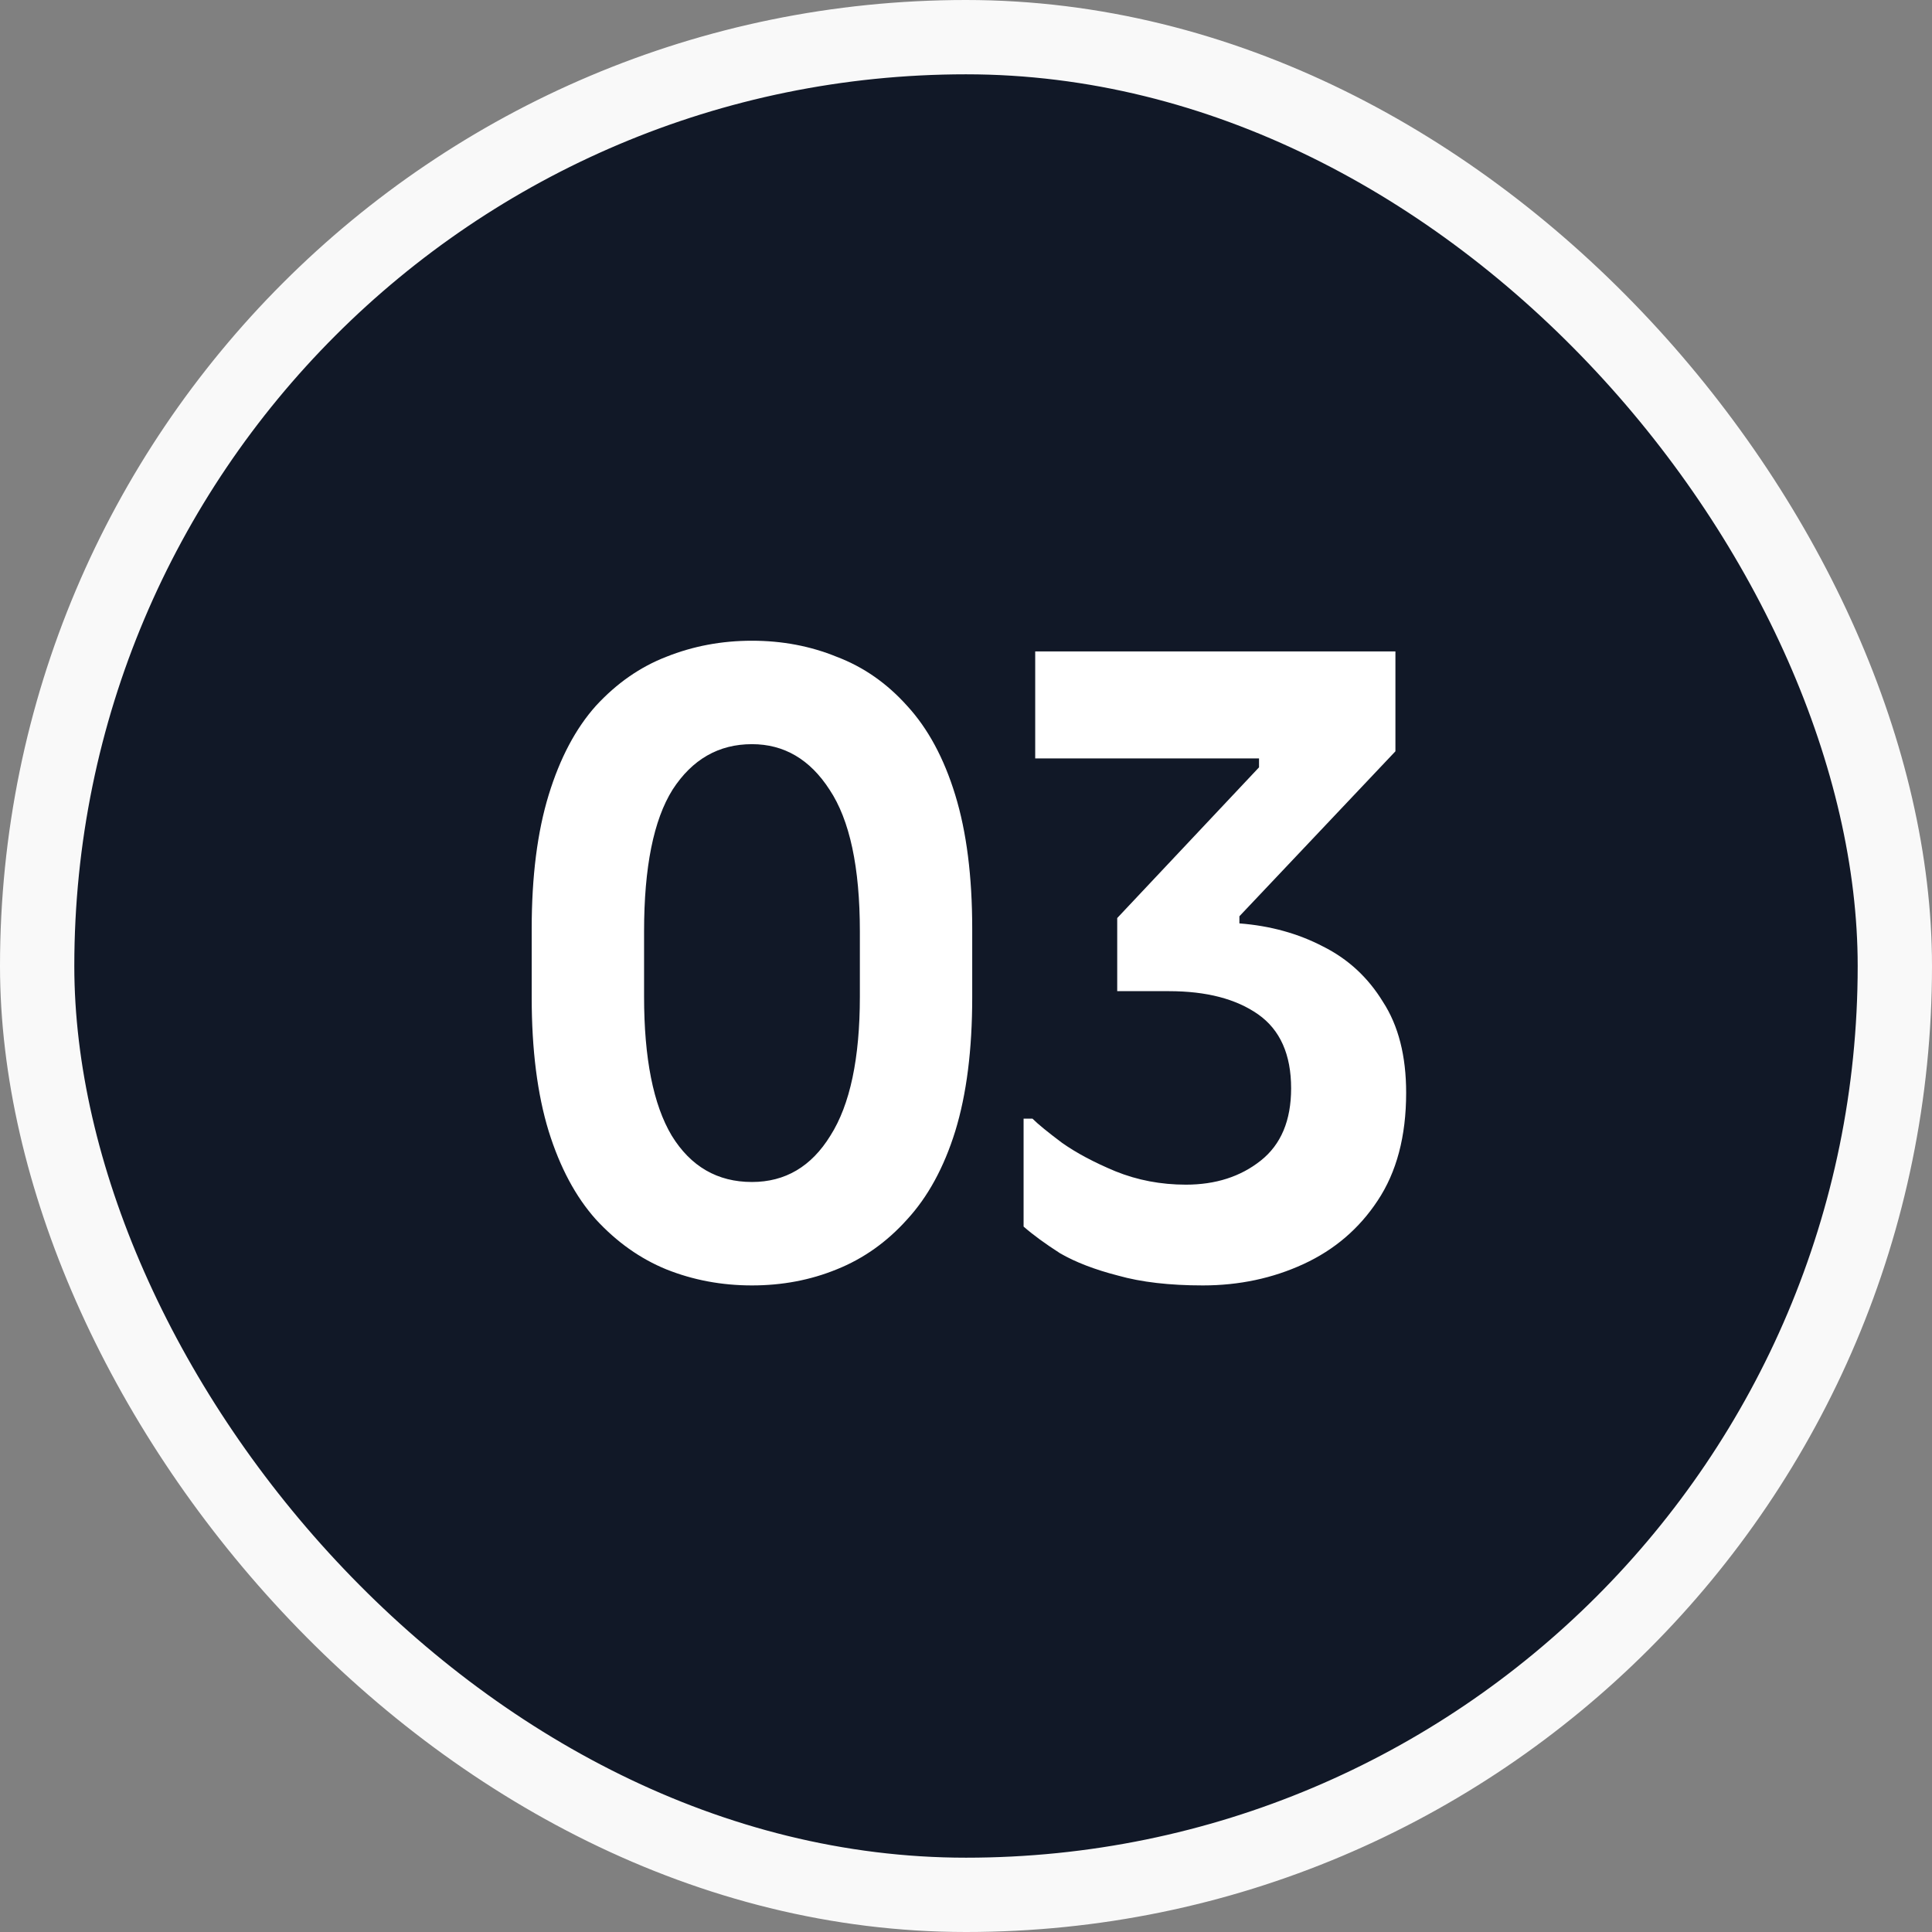
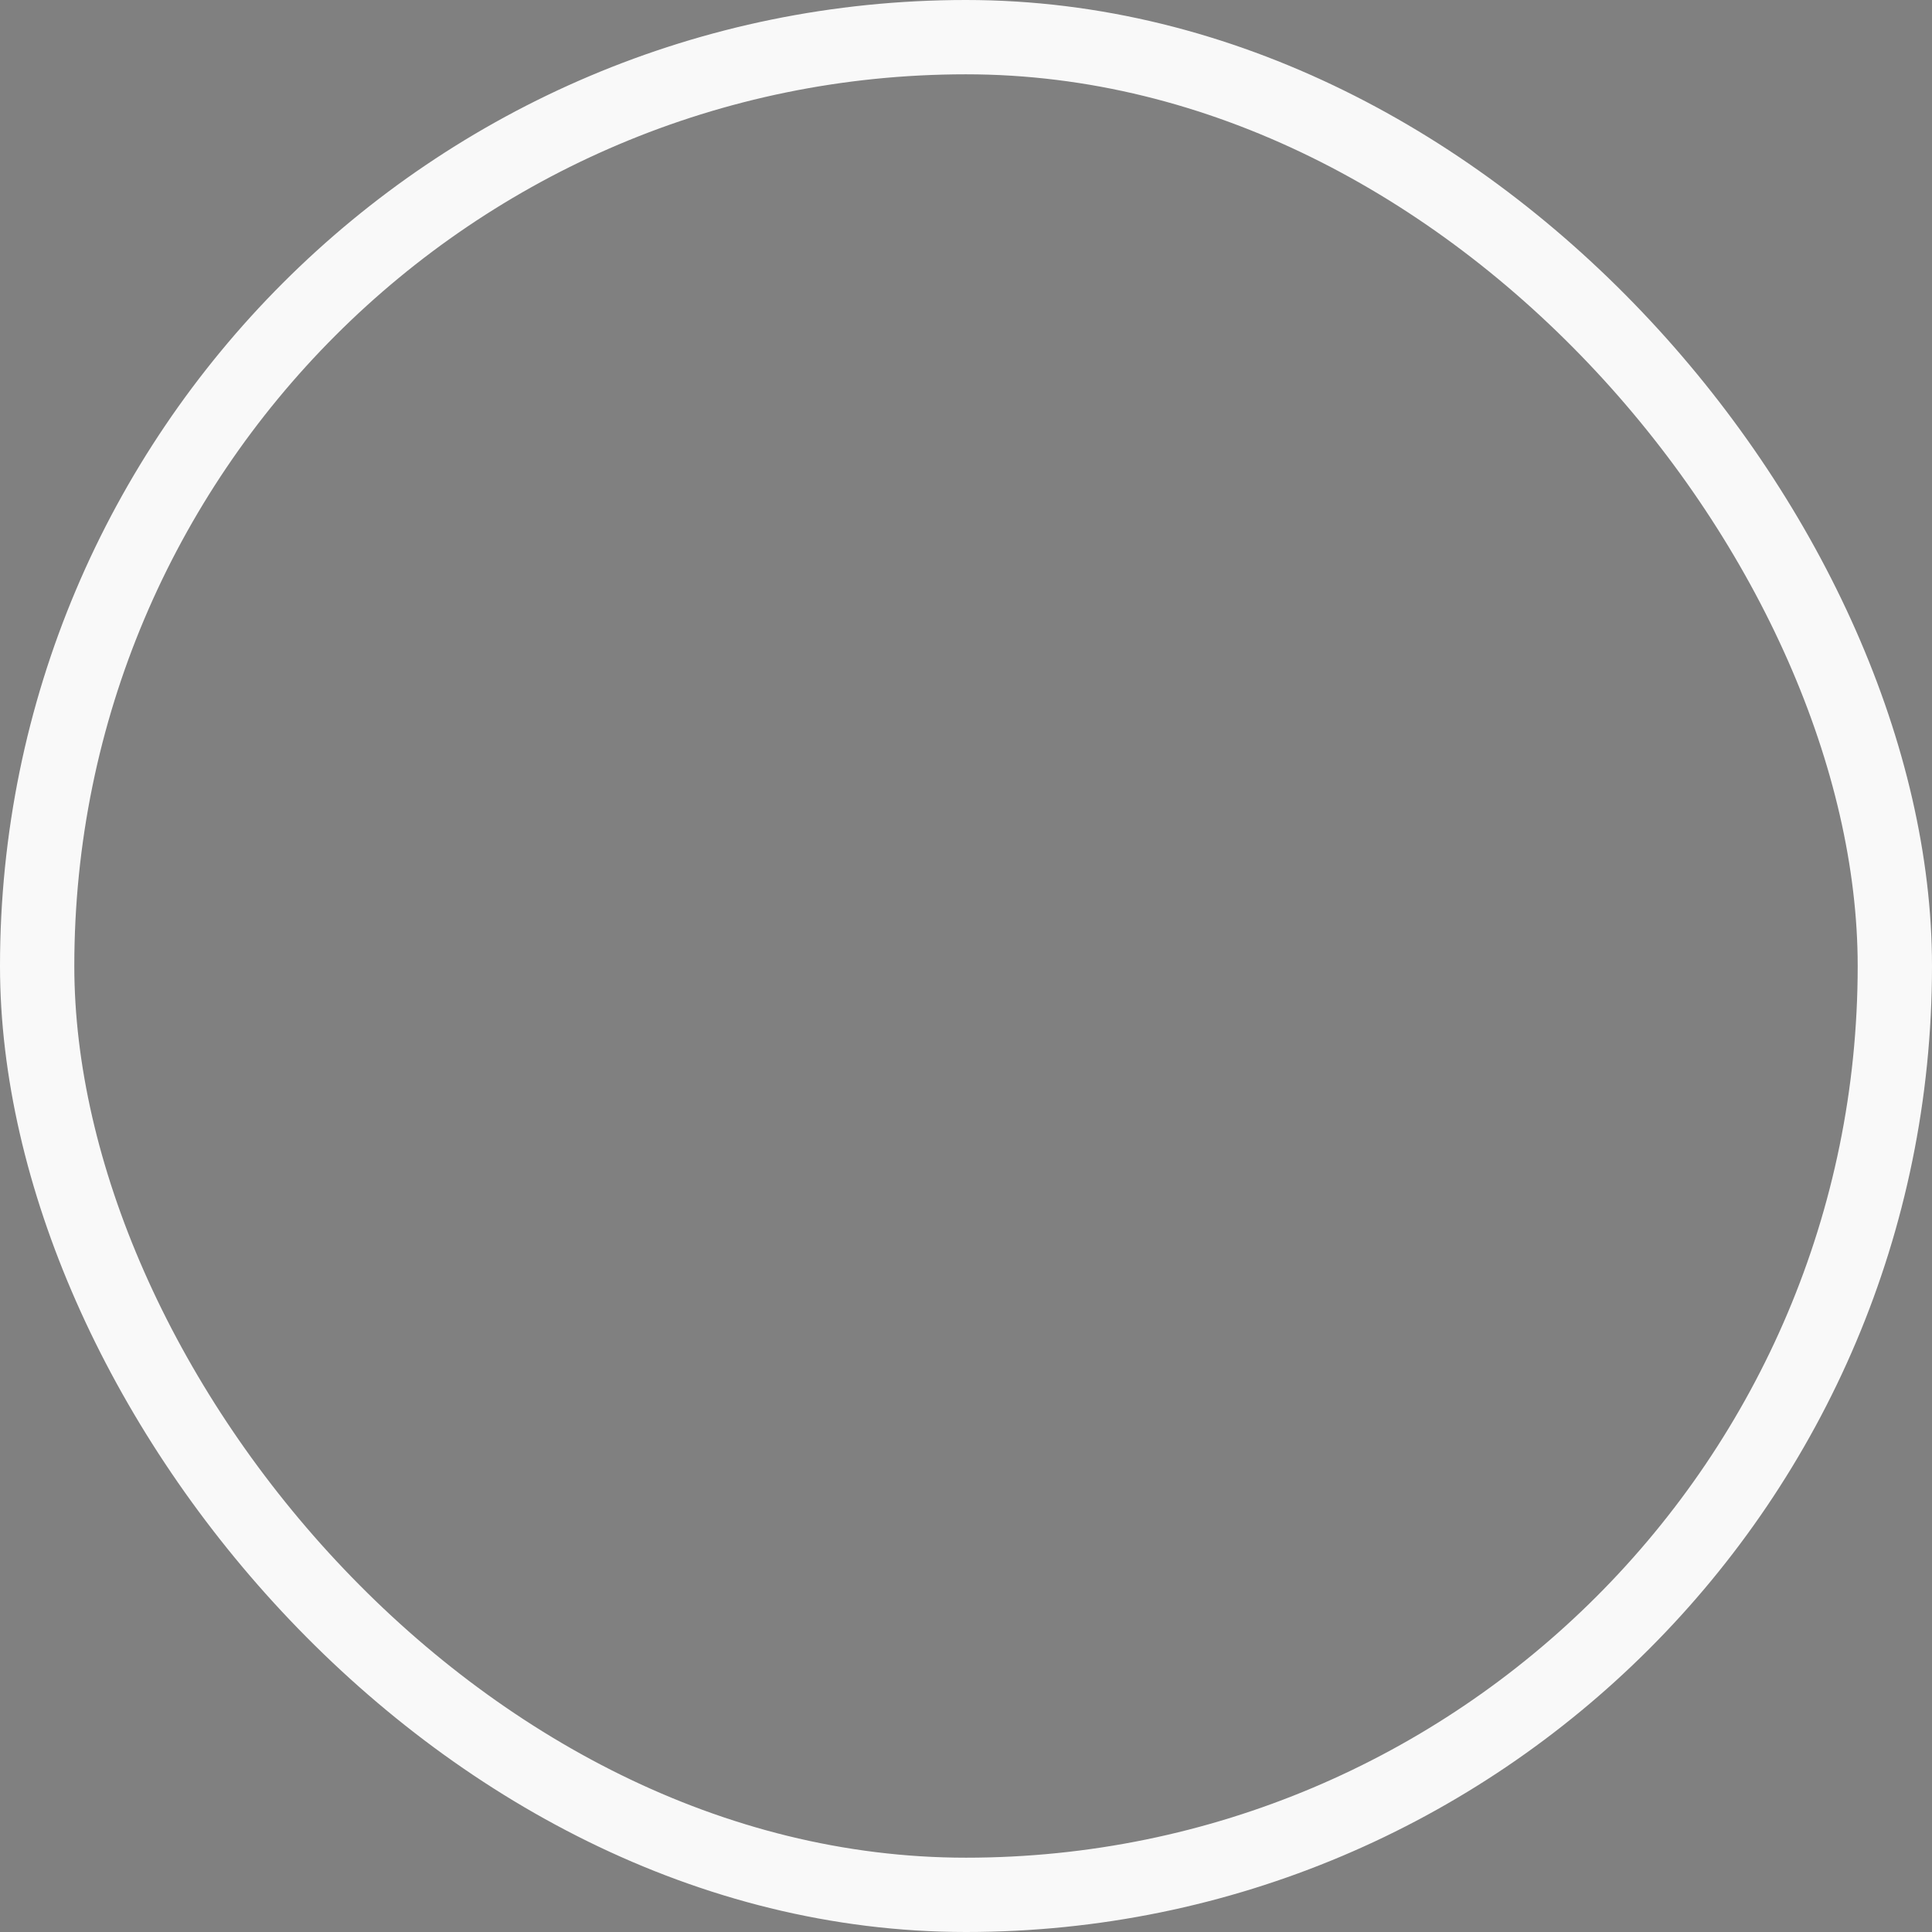
<svg xmlns="http://www.w3.org/2000/svg" width="78" height="78" viewBox="0 0 78 78" fill="none">
  <rect x="0" y="0" width="78" height="78" fill="#808080" stroke="none" />
-   <rect x="1.5" y="1.5" width="75" height="75" rx="37.5" fill="#111827" />
  <rect x="1.5" y="1.5" width="75" height="75" rx="37.5" stroke="#F9F9F9" stroke-width="3" />
-   <path d="M21.466 40.268V37.496C21.466 35.384 21.695 33.584 22.151 32.096C22.607 30.608 23.242 29.408 24.058 28.496C24.898 27.584 25.846 26.924 26.902 26.516C27.983 26.084 29.134 25.868 30.358 25.868C31.582 25.868 32.722 26.084 33.779 26.516C34.858 26.924 35.806 27.584 36.623 28.496C37.462 29.408 38.111 30.608 38.566 32.096C39.023 33.584 39.251 35.384 39.251 37.496V40.268C39.251 42.38 39.023 44.18 38.566 45.668C38.111 47.132 37.462 48.32 36.623 49.232C35.806 50.144 34.858 50.816 33.779 51.248C32.722 51.68 31.582 51.896 30.358 51.896C29.134 51.896 27.983 51.68 26.902 51.248C25.846 50.816 24.898 50.144 24.058 49.232C23.242 48.32 22.607 47.132 22.151 45.668C21.695 44.18 21.466 42.38 21.466 40.268ZM26.003 40.232C26.003 42.728 26.375 44.6 27.119 45.848C27.887 47.096 28.966 47.72 30.358 47.72C31.703 47.72 32.758 47.096 33.526 45.848C34.319 44.6 34.715 42.728 34.715 40.232V37.604C34.715 35.012 34.306 33.104 33.49 31.88C32.699 30.656 31.654 30.044 30.358 30.044C29.015 30.044 27.947 30.656 27.154 31.88C26.387 33.104 26.003 35.012 26.003 37.604V40.232ZM47.194 40.016H45.105V37.064L50.83 30.98V30.62H41.794V26.3H56.337V30.332L50.038 36.992V37.28C51.285 37.376 52.413 37.688 53.422 38.216C54.429 38.72 55.233 39.464 55.834 40.448C56.458 41.408 56.77 42.632 56.77 44.12C56.77 45.872 56.386 47.324 55.617 48.476C54.873 49.604 53.877 50.456 52.63 51.032C51.382 51.608 50.026 51.896 48.562 51.896C47.218 51.896 46.078 51.764 45.142 51.5C44.206 51.26 43.425 50.96 42.801 50.6C42.202 50.216 41.709 49.856 41.325 49.52V45.164H41.685C41.901 45.38 42.297 45.704 42.873 46.136C43.45 46.544 44.169 46.928 45.033 47.288C45.922 47.648 46.87 47.828 47.877 47.828C49.078 47.828 50.086 47.504 50.901 46.856C51.718 46.208 52.126 45.236 52.126 43.94C52.126 42.572 51.681 41.576 50.794 40.952C49.906 40.328 48.706 40.016 47.194 40.016Z" fill="white" />
</svg>